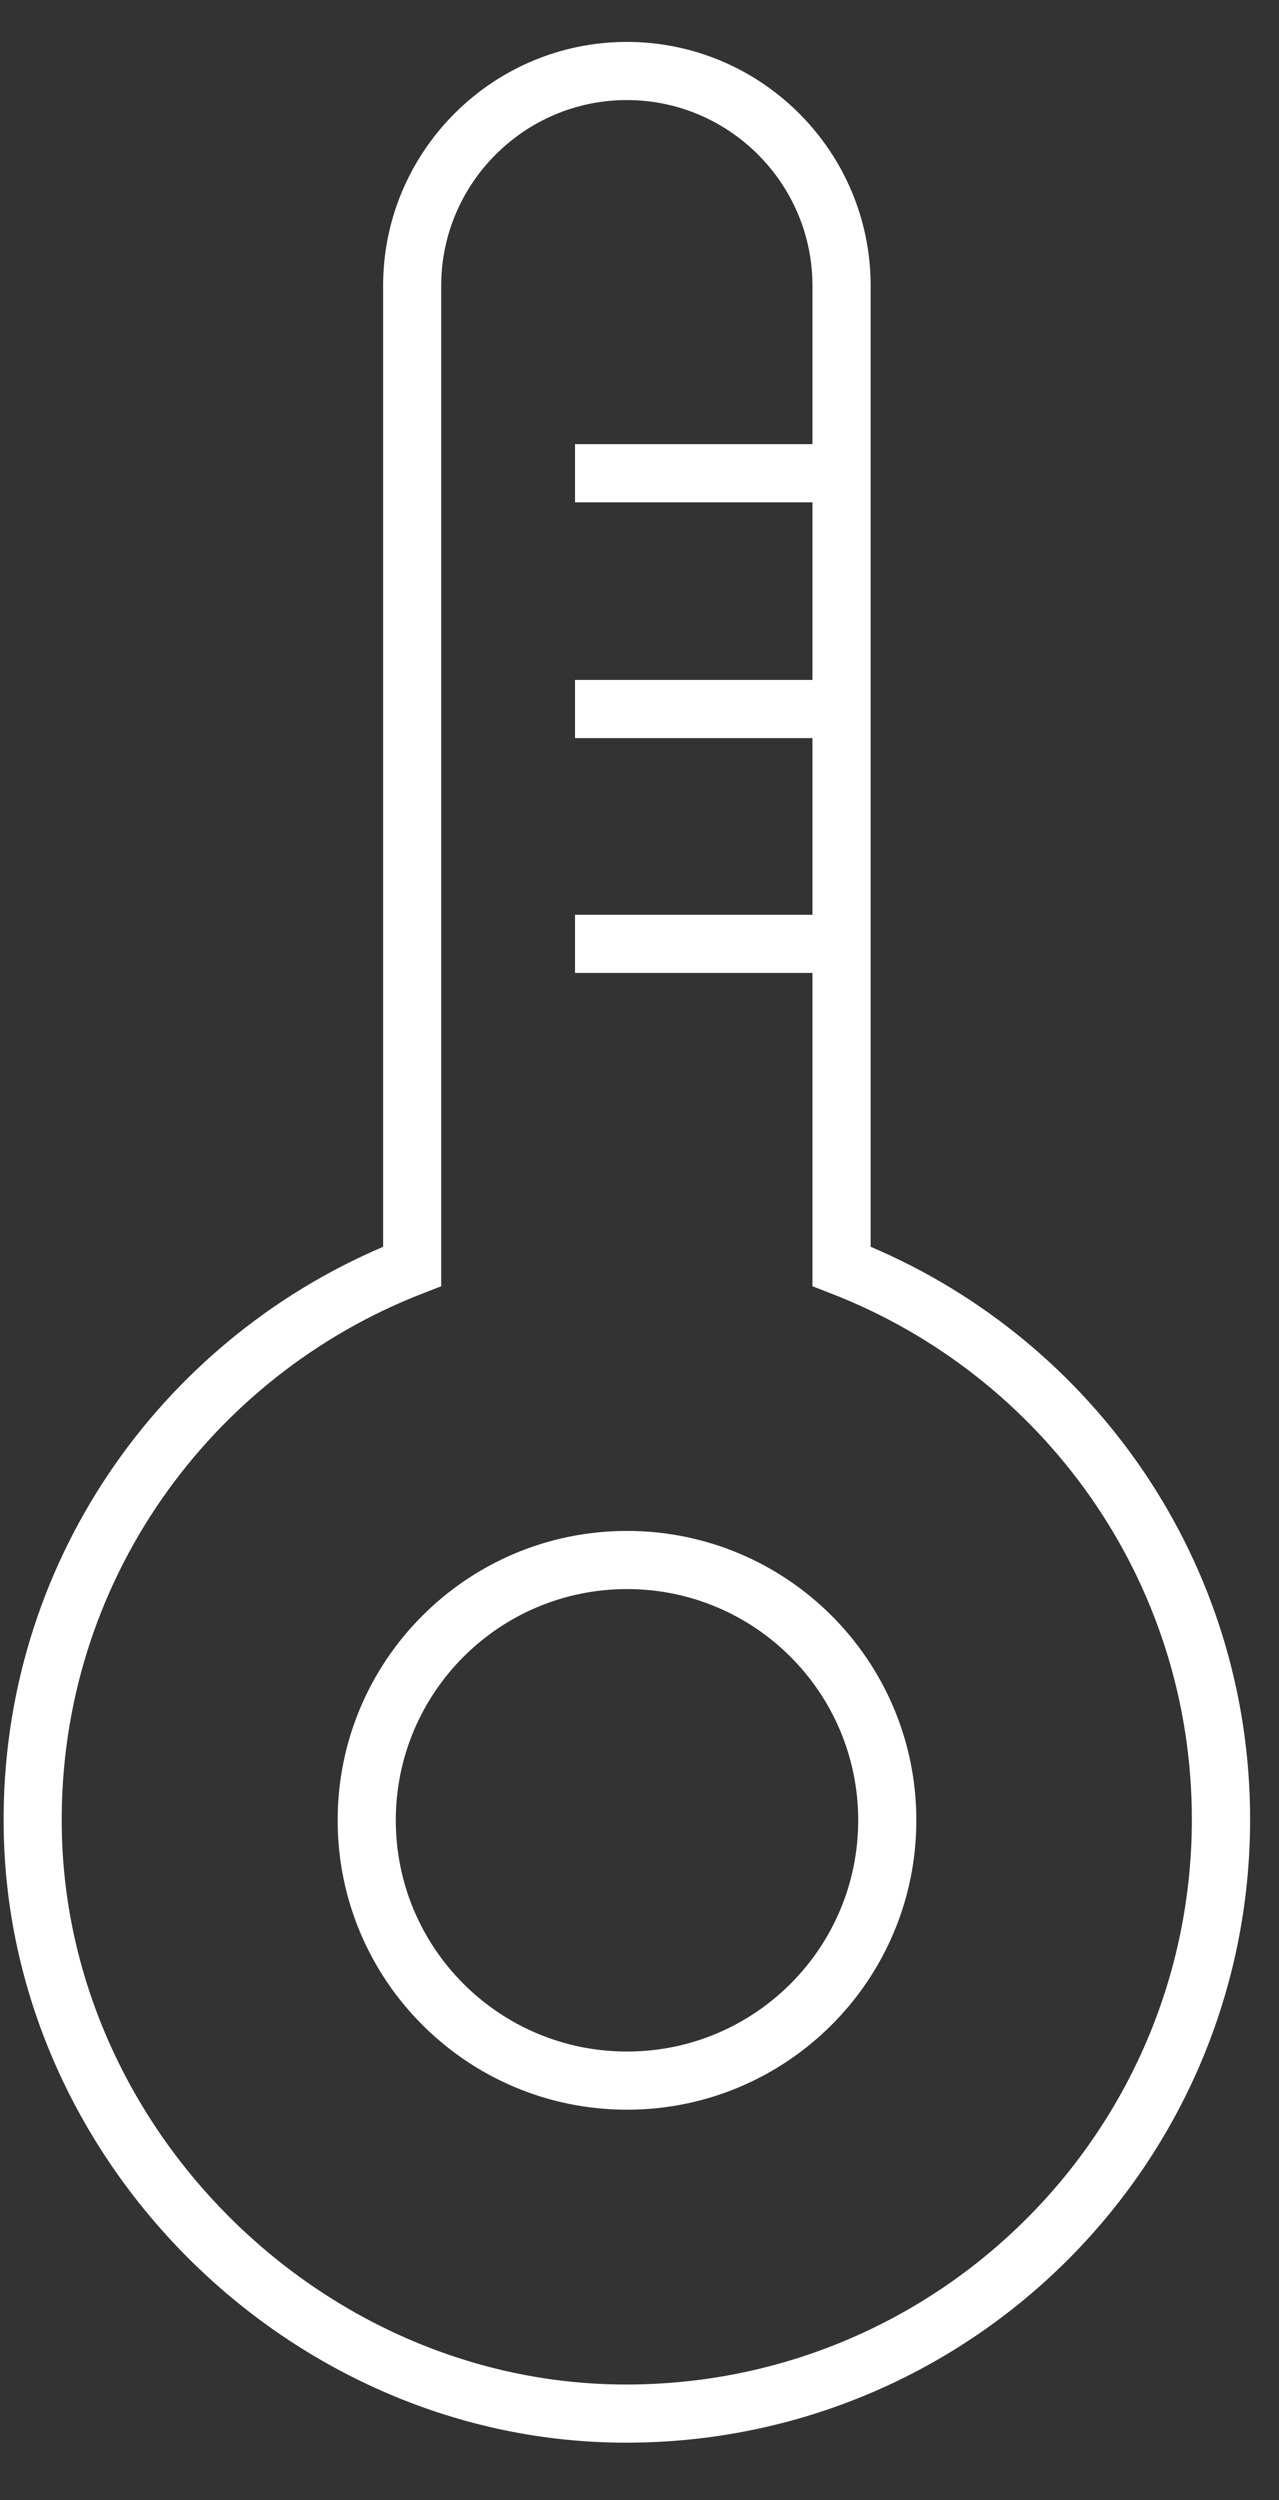
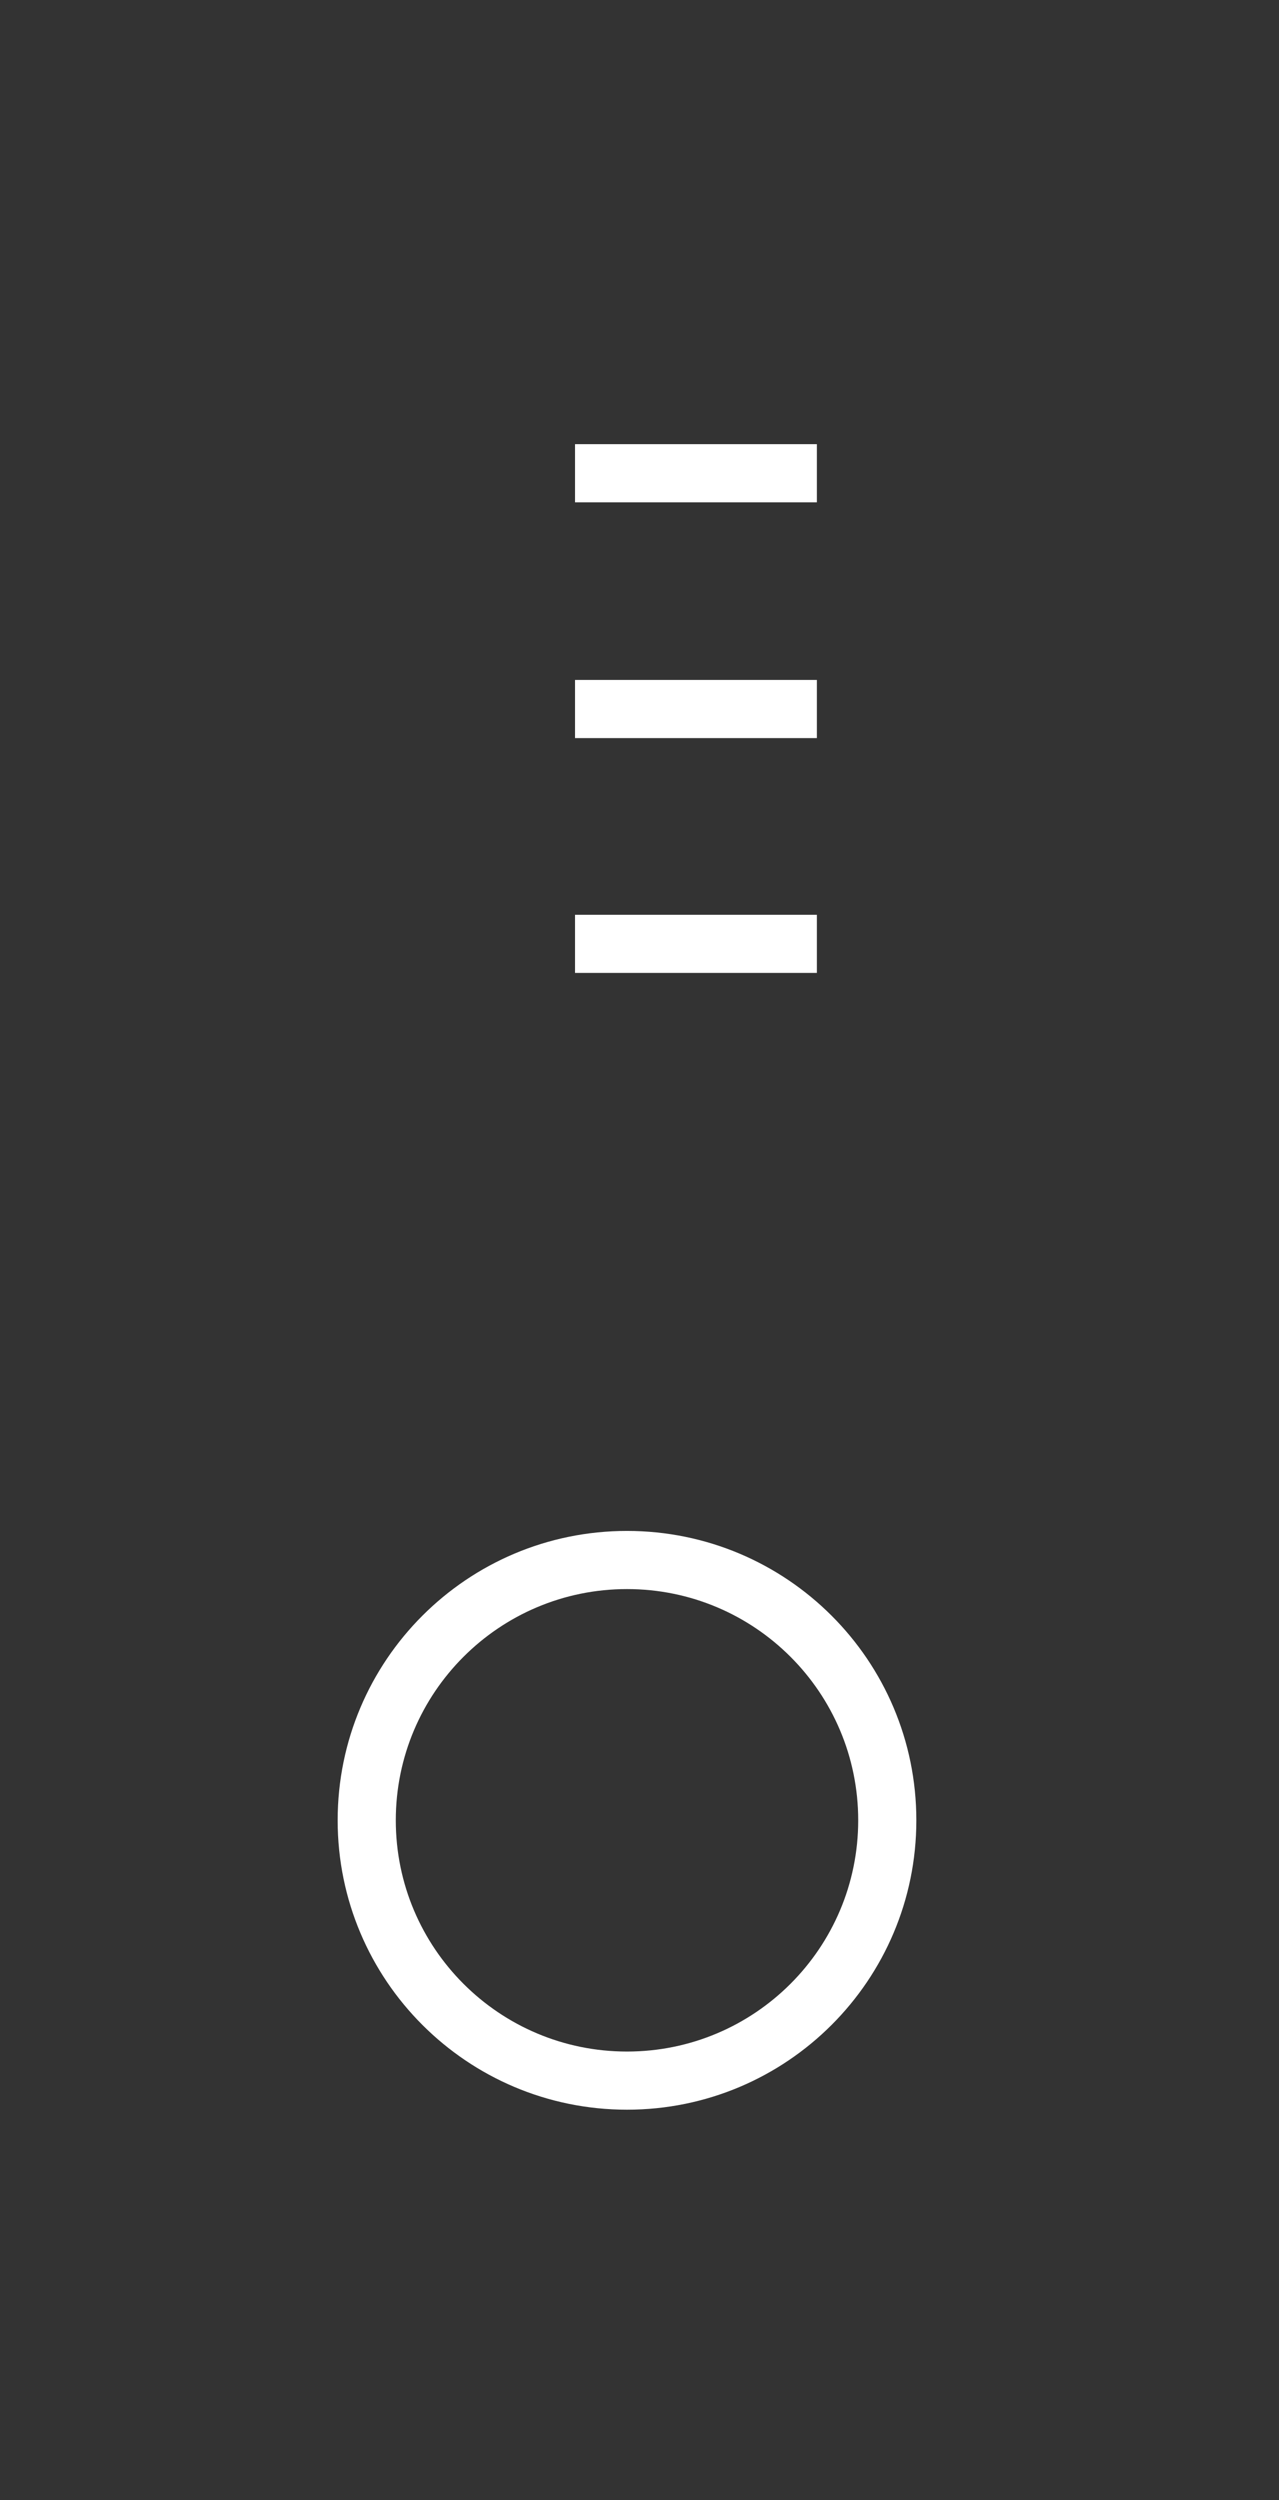
<svg xmlns="http://www.w3.org/2000/svg" width="22" height="43" fill="none">
  <rect width="100%" height="100%" fill="#333333" stroke="none" />
-   <path fill="#fff" fill-rule="evenodd" d="M6.59 4.914c0-2.311 1.882-4.193 4.193-4.193 2.311 0 4.193 1.882 4.193 4.193V21.443c3.83 1.627 6.527 5.414 6.527 9.848 0 5.977-4.886 10.798-10.877 10.719C4.913 41.931.111 37.115.063 31.401c-.046-4.481 2.666-8.314 6.527-9.957V4.914ZM13.975 22.122V4.914c0-1.759-1.434-3.193-3.193-3.193-1.759 0-3.193 1.434-3.193 3.193V22.122l-.319.124c-3.658 1.42-6.25 4.976-6.208 9.145.043 5.169 4.405 9.547 9.576 9.619 5.434.072 9.863-4.301 9.863-9.719 0-4.127-2.579-7.639-6.207-9.045l-.319-.124Z" clip-rule="evenodd" />
  <path fill="#fff" fill-rule="evenodd" d="M10.785 27.33c-2.196 0-3.977 1.78-3.977 3.977s1.78 3.977 3.977 3.977c2.196 0 3.977-1.78 3.977-3.977s-1.78-3.977-3.977-3.977Zm-4.977 3.977c0-2.748 2.228-4.977 4.977-4.977s4.977 2.228 4.977 4.977c0 2.748-2.228 4.977-4.977 4.977-2.748 0-4.977-2.228-4.977-4.977ZM14.051 8.639H9.891v-1h4.16v1Zm0 4.055H9.891v-1h4.16v1Zm0 4.039H9.891v-1h4.16v1Z" clip-rule="evenodd" />
</svg>